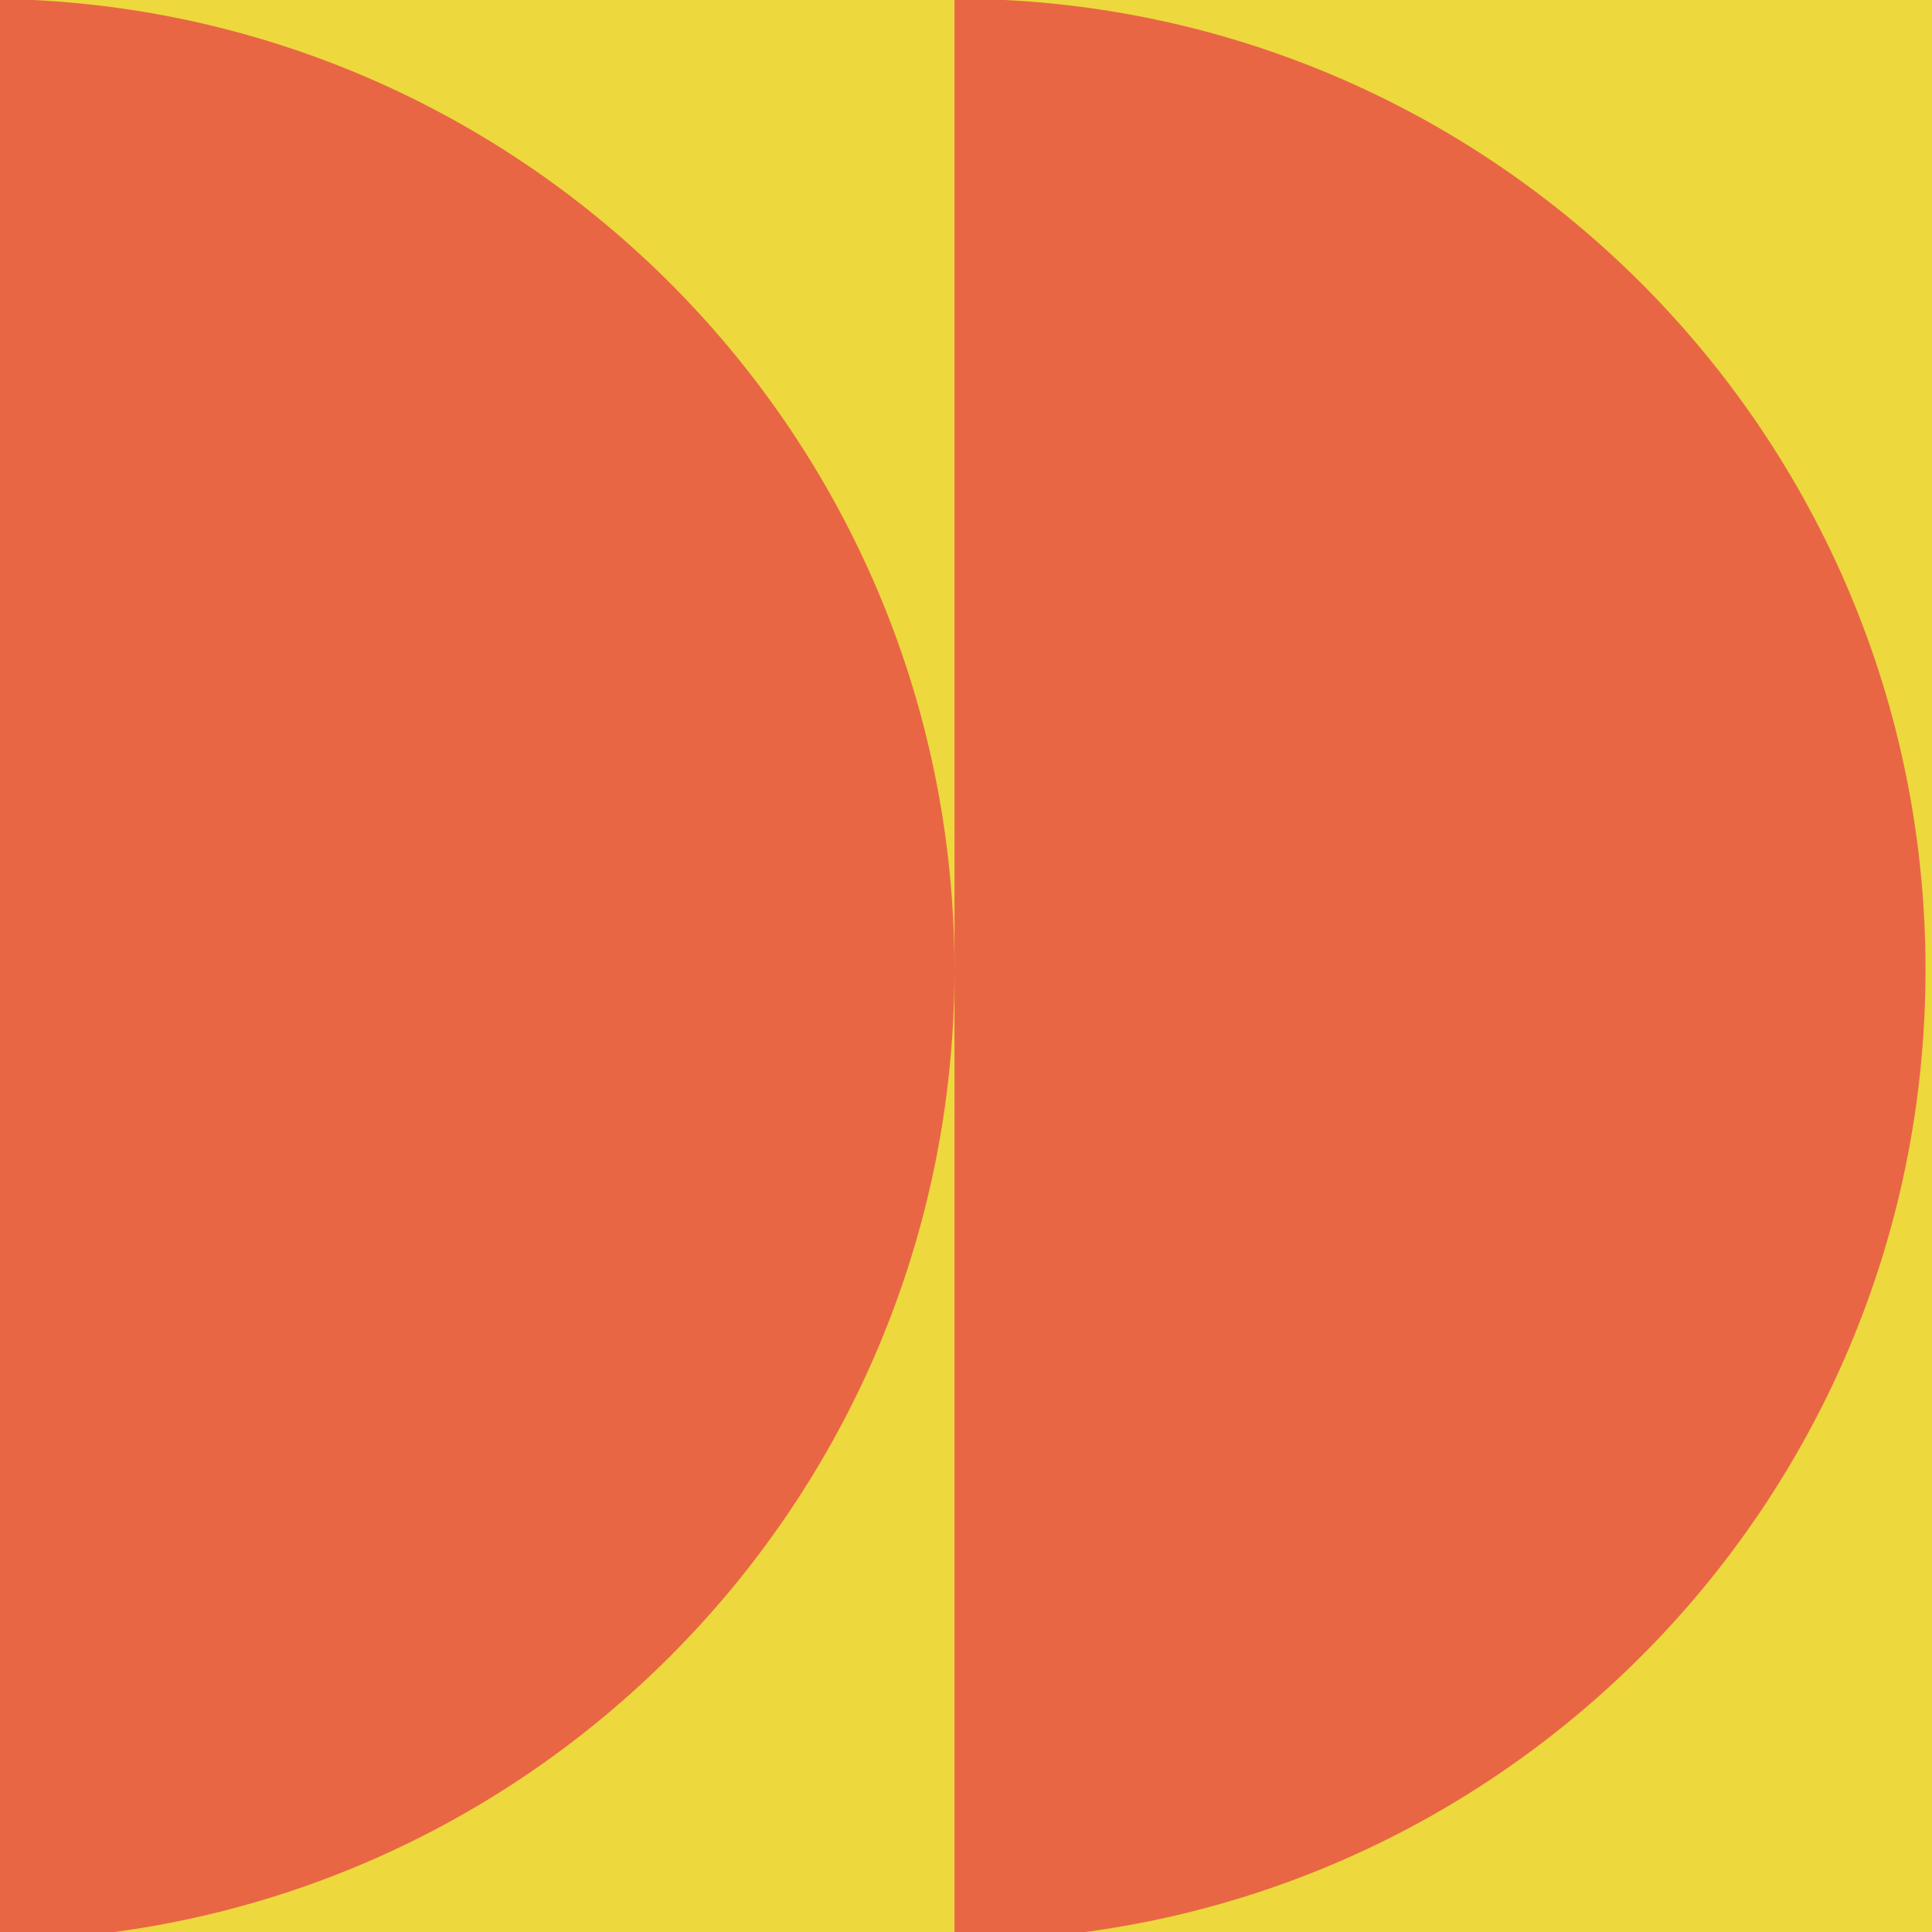
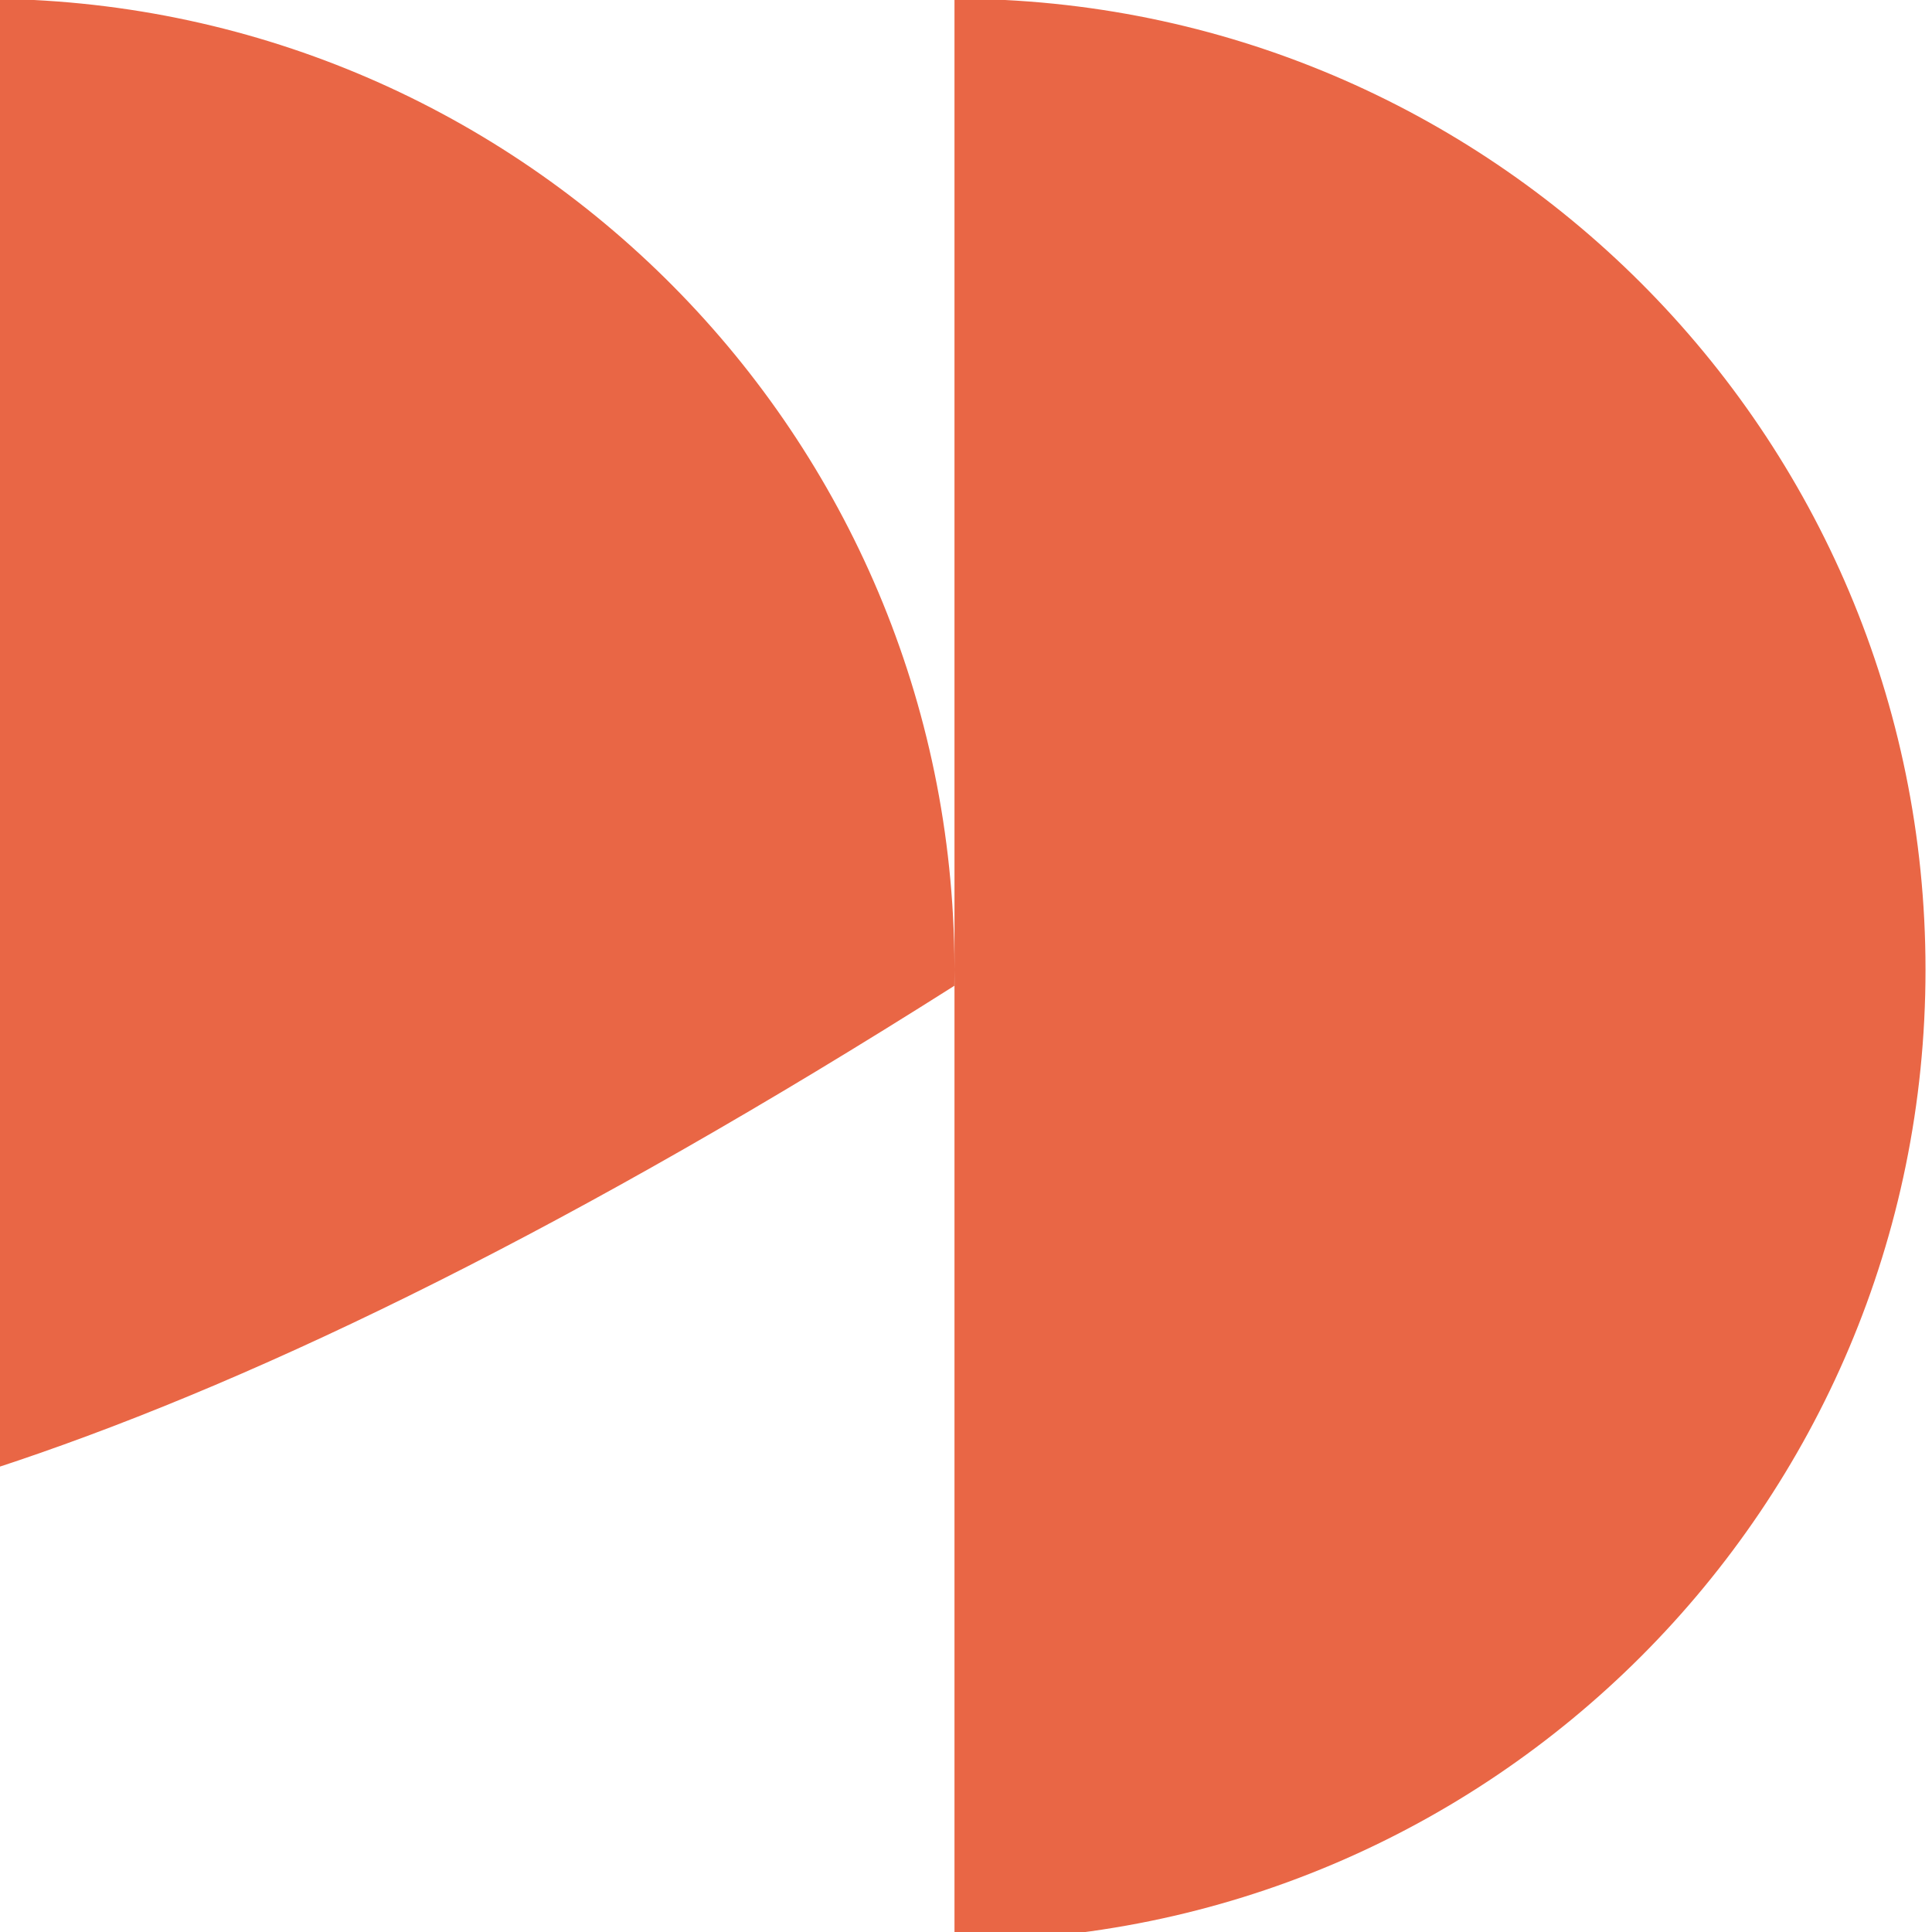
<svg xmlns="http://www.w3.org/2000/svg" width="128" height="128" viewBox="0 0 128 128" fill="none">
  <g clip-path="url(#clip0_1235_3266)">
-     <rect width="128" height="128" fill="#EDD83D" />
-     <path fill-rule="evenodd" clip-rule="evenodd" d="M127.57 128.581V192.914H-65.43V128.581H127.57ZM-1.096 -0.086C34.078 -0.086 62.66 28.144 63.228 63.184L63.237 64.247L63.228 65.311C62.66 100.351 34.078 128.581 -1.096 128.581C-36.626 128.581 -65.43 99.777 -65.43 64.247C-65.43 28.717 -36.626 -0.086 -1.096 -0.086ZM63.237 -0.086C98.768 -0.086 127.57 28.716 127.57 64.247C127.57 99.779 98.768 128.581 63.237 128.581V64.247V-0.086Z" fill="#E96645" />
+     <path fill-rule="evenodd" clip-rule="evenodd" d="M127.57 128.581V192.914H-65.43V128.581H127.57ZM-1.096 -0.086C34.078 -0.086 62.66 28.144 63.228 63.184L63.237 64.247L63.228 65.311C-36.626 128.581 -65.43 99.777 -65.43 64.247C-65.43 28.717 -36.626 -0.086 -1.096 -0.086ZM63.237 -0.086C98.768 -0.086 127.57 28.716 127.57 64.247C127.57 99.779 98.768 128.581 63.237 128.581V64.247V-0.086Z" fill="#E96645" />
  </g>
  <defs>
    <clipPath id="clip0_1235_3266">
      <rect width="128" height="128" fill="white" />
    </clipPath>
  </defs>
</svg>